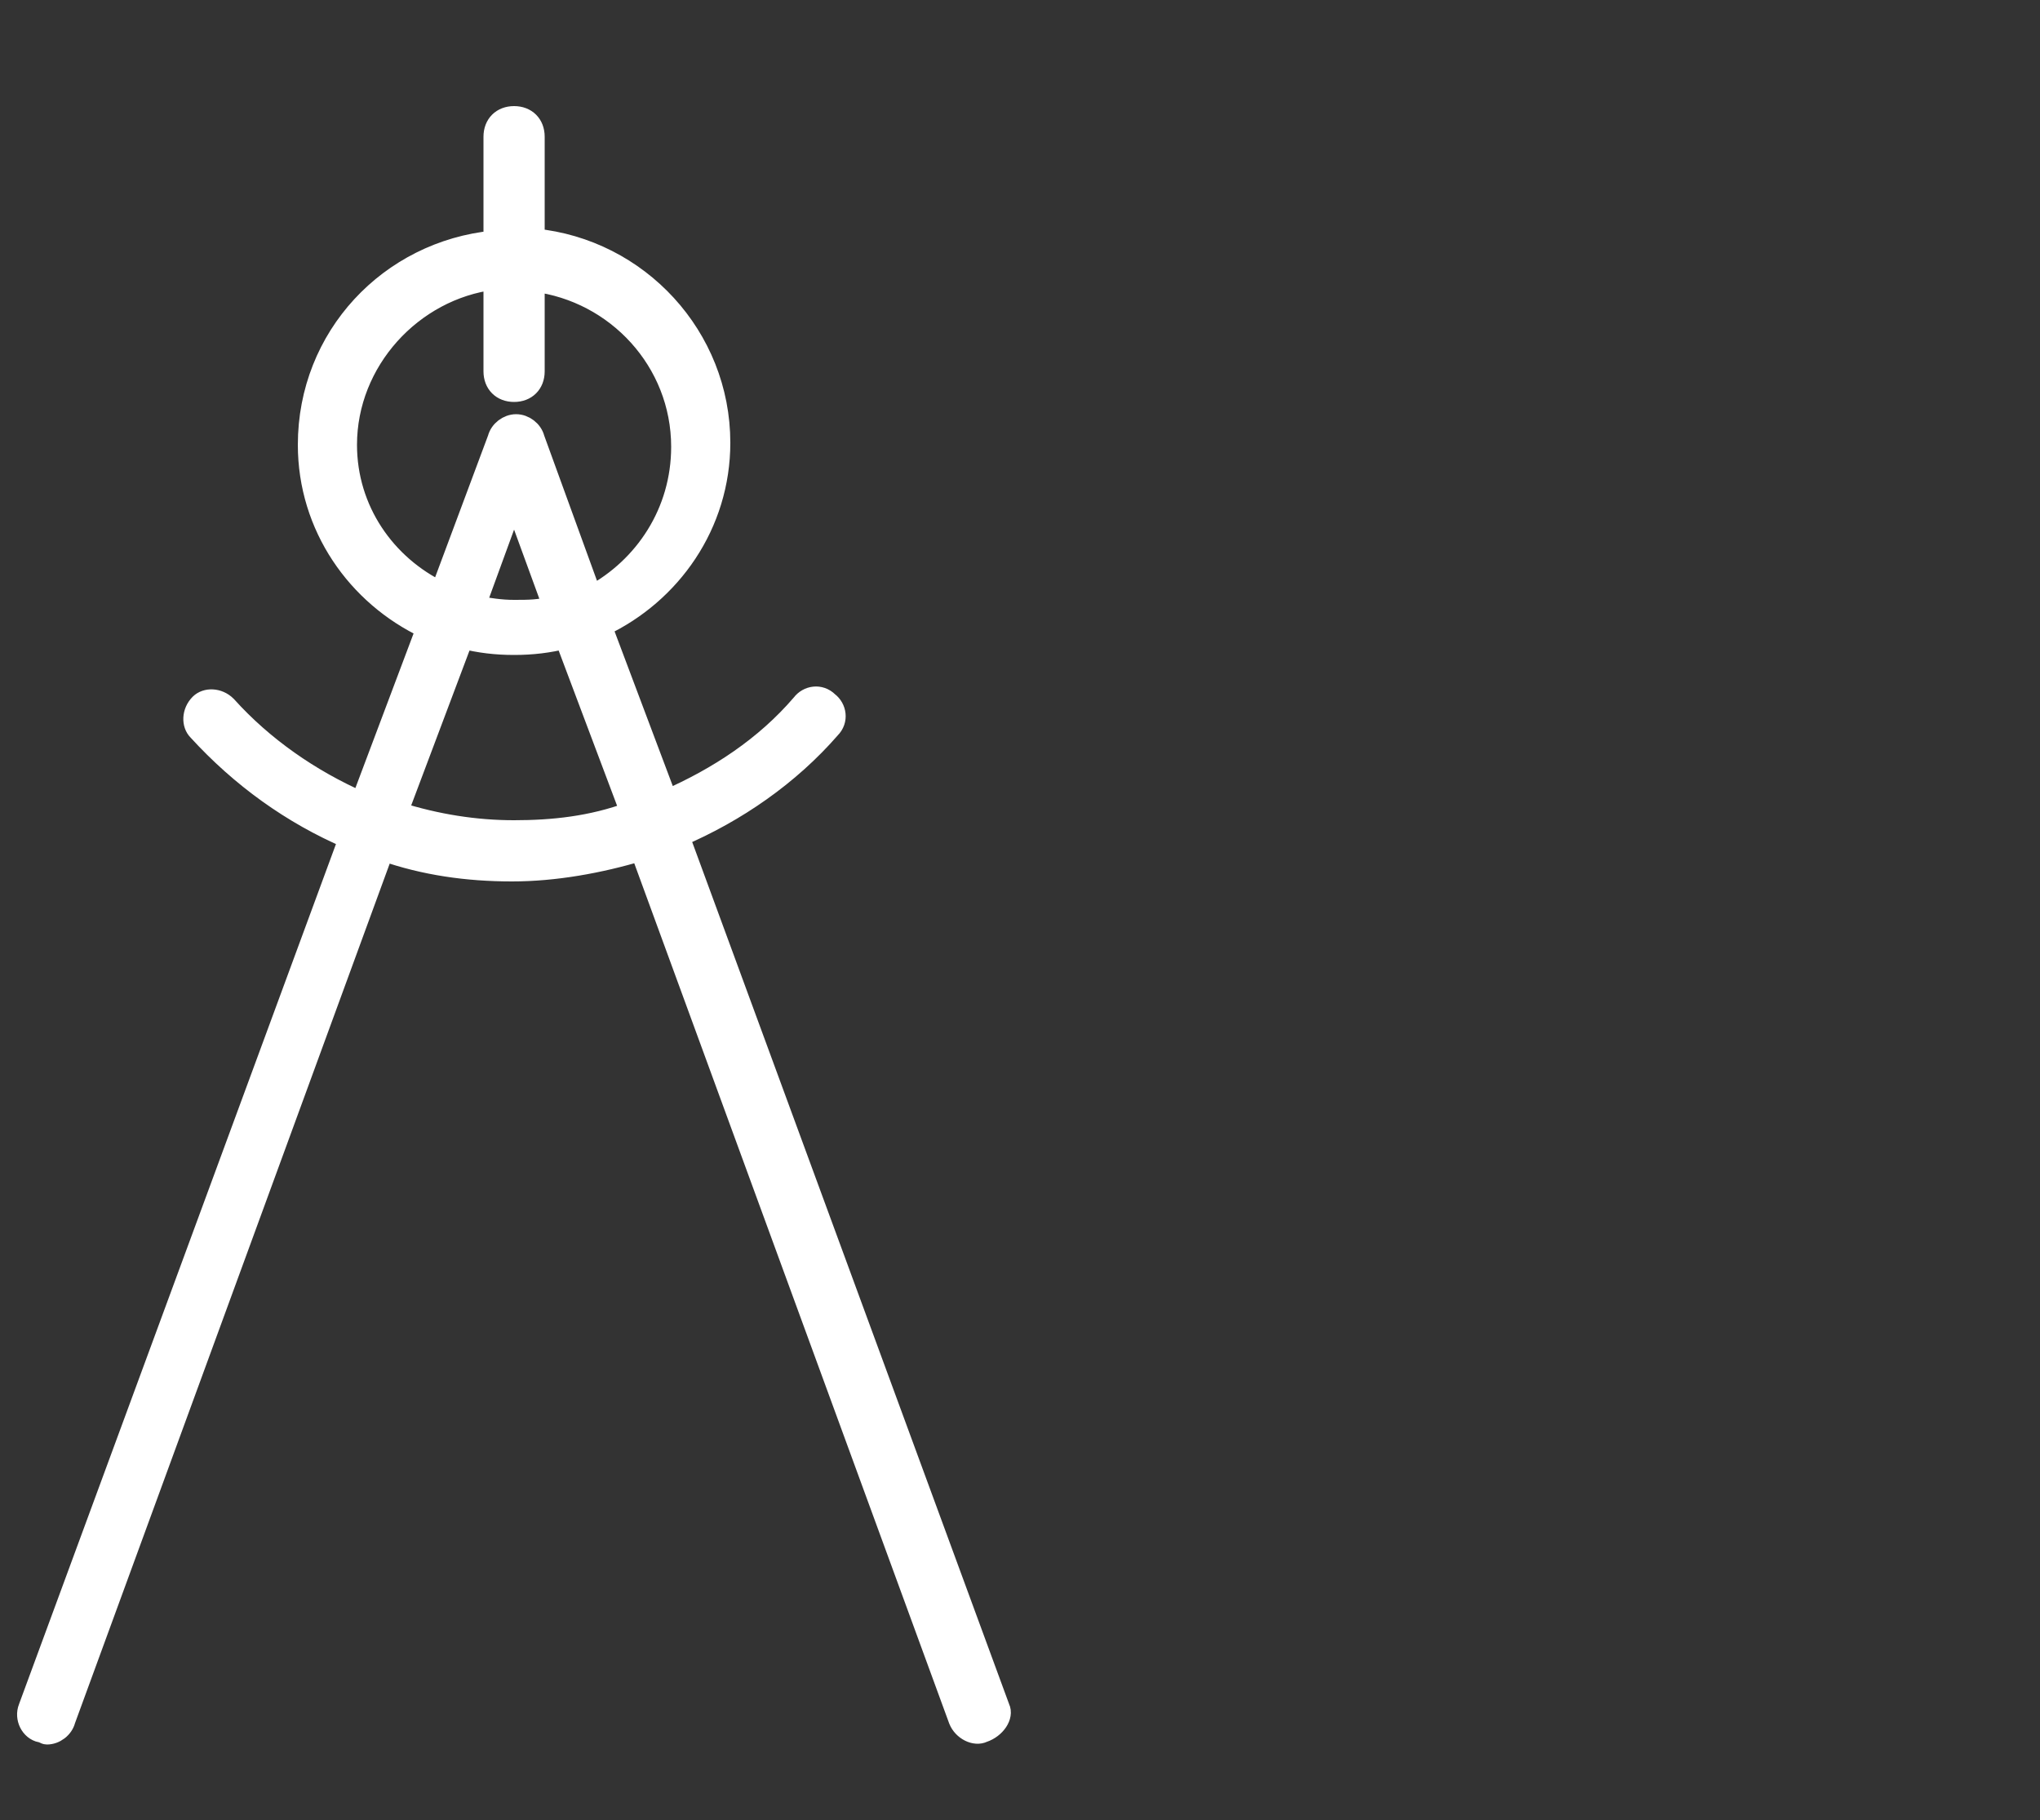
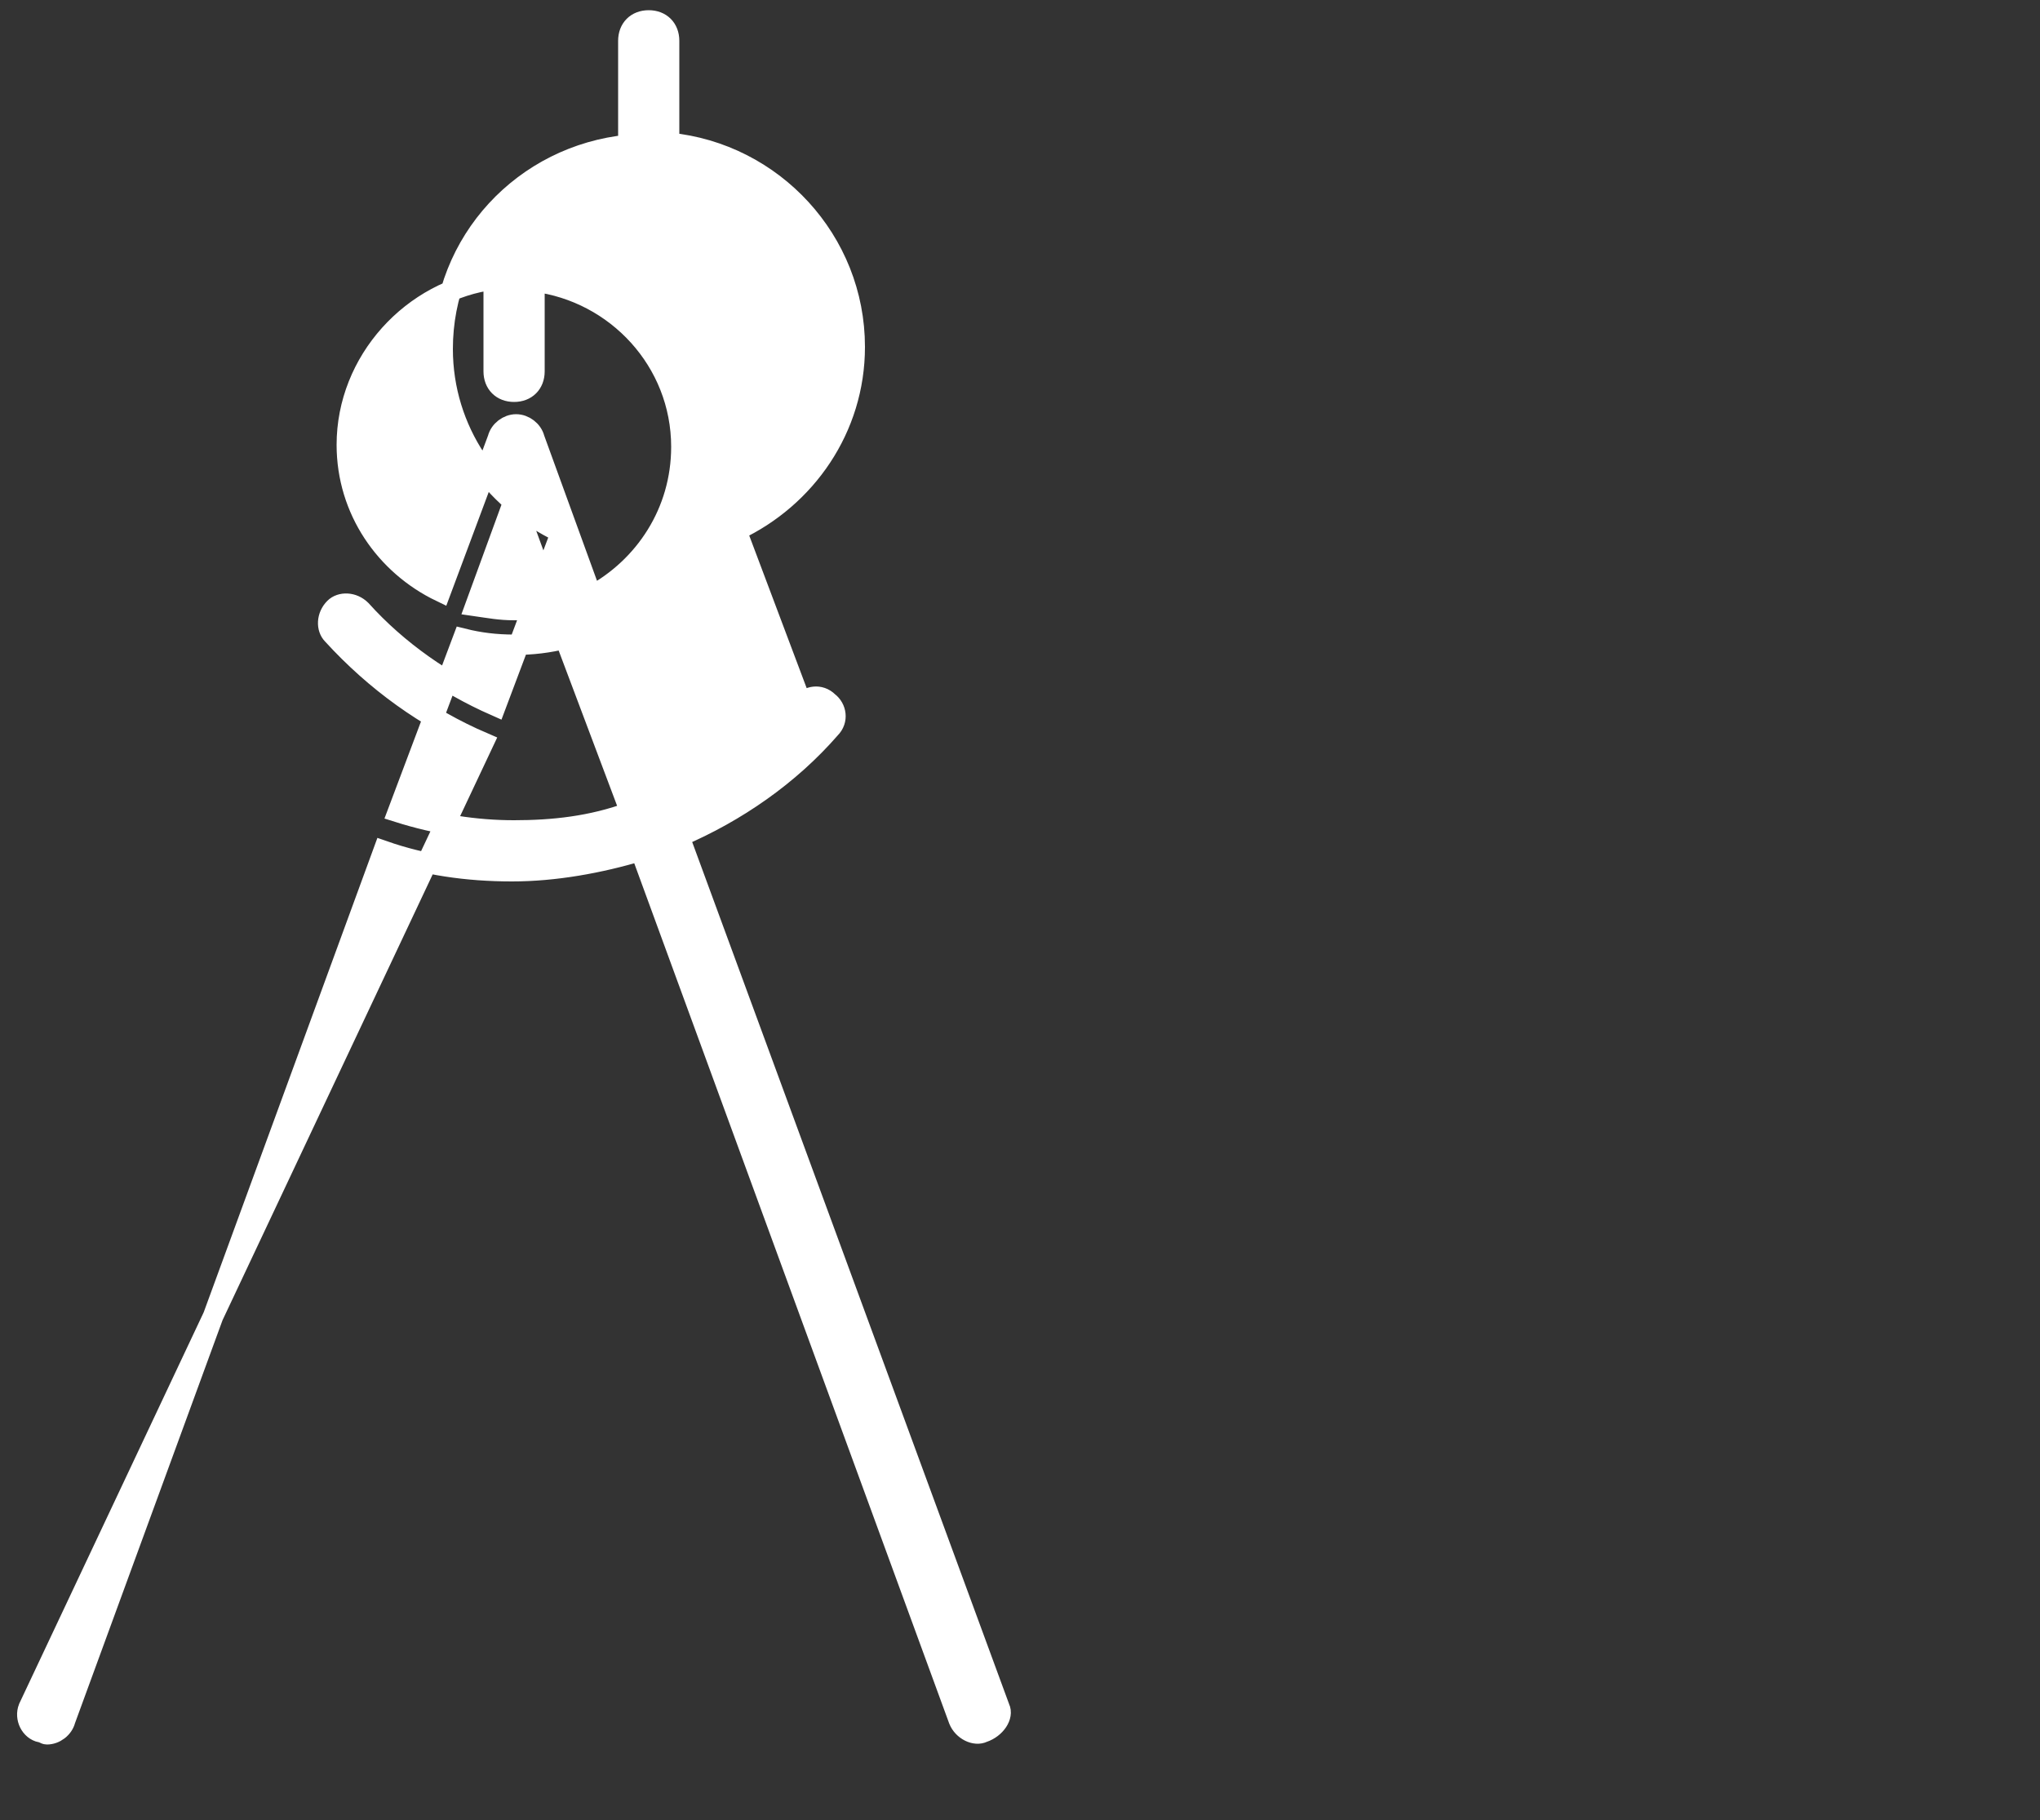
<svg xmlns="http://www.w3.org/2000/svg" version="1.1" id="Layer_1" x="0px" y="0px" viewBox="0 0 100 89.2" style="enable-background:new 0 0 100 89.2;" xml:space="preserve">
  <rect x="0" y="0" width="100" height="89.2" fill="#333333" stroke="none" />
  <style type="text/css">
	.st0{fill:#FFFFFF;stroke:#FFFFFF;stroke-miterlimit:10;}
</style>
  <g>
    <g>
-       <path class="st0" d="M49,83.7L33.3,41c2.8-1.2,5.4-3,7.4-5.3c0.4-0.4,0.3-1-0.1-1.3c-0.4-0.4-1-0.3-1.3,0.1    c-1.8,2.1-4.1,3.6-6.6,4.7l-3.2-8.5c3.4-1.6,5.8-5,5.8-9c0-5.2-4-9.5-9.1-10v-5c0-0.6-0.4-1-1-1s-1,0.4-1,1v5.1    c-5.1,0.5-9.1,4.7-9.1,10c0,4,2.4,7.4,5.8,9l-3.2,8.5c-2.5-1.1-4.8-2.7-6.6-4.7c-0.4-0.4-1-0.4-1.3-0.1c-0.4,0.4-0.4,1-0.1,1.3    c2.1,2.3,4.6,4.1,7.4,5.3L1.4,83.7c-0.2,0.5,0.1,1.1,0.6,1.2c0.1,0,0.2,0.1,0.3,0.1c0.4,0,0.8-0.3,0.9-0.7l15.6-42.6    c2,0.7,4.1,1,6.3,1c2.1,0,4.3-0.4,6.3-1L47,84.3c0.2,0.5,0.8,0.8,1.2,0.6C48.8,84.7,49.2,84.1,49,83.7z M17,21.8    c0-4.1,3.2-7.6,7.2-8.1v4.5c0,0.6,0.4,1,1,1s1-0.4,1-1v-4.4c4,0.5,7.2,3.9,7.2,8.1c0,3.2-1.8,5.9-4.4,7.3l-2.8-7.7    c-0.1-0.4-0.5-0.7-0.9-0.7s-0.8,0.3-0.9,0.7L21.6,29C18.9,27.7,17,25,17,21.8z M27.1,29.7c-0.6,0.2-1.2,0.2-1.9,0.2    s-1.2-0.1-1.9-0.2l1.9-5.2L27.1,29.7z M25.2,40.7c-1.9,0-3.8-0.3-5.7-0.9l3.2-8.5c0.8,0.2,1.6,0.3,2.5,0.3l0,0    c0.9,0,1.7-0.1,2.5-0.3l3.2,8.5C29,40.5,27.1,40.7,25.2,40.7z" />
+       <path class="st0" d="M49,83.7L33.3,41c2.8-1.2,5.4-3,7.4-5.3c0.4-0.4,0.3-1-0.1-1.3c-0.4-0.4-1-0.3-1.3,0.1    l-3.2-8.5c3.4-1.6,5.8-5,5.8-9c0-5.2-4-9.5-9.1-10v-5c0-0.6-0.4-1-1-1s-1,0.4-1,1v5.1    c-5.1,0.5-9.1,4.7-9.1,10c0,4,2.4,7.4,5.8,9l-3.2,8.5c-2.5-1.1-4.8-2.7-6.6-4.7c-0.4-0.4-1-0.4-1.3-0.1c-0.4,0.4-0.4,1-0.1,1.3    c2.1,2.3,4.6,4.1,7.4,5.3L1.4,83.7c-0.2,0.5,0.1,1.1,0.6,1.2c0.1,0,0.2,0.1,0.3,0.1c0.4,0,0.8-0.3,0.9-0.7l15.6-42.6    c2,0.7,4.1,1,6.3,1c2.1,0,4.3-0.4,6.3-1L47,84.3c0.2,0.5,0.8,0.8,1.2,0.6C48.8,84.7,49.2,84.1,49,83.7z M17,21.8    c0-4.1,3.2-7.6,7.2-8.1v4.5c0,0.6,0.4,1,1,1s1-0.4,1-1v-4.4c4,0.5,7.2,3.9,7.2,8.1c0,3.2-1.8,5.9-4.4,7.3l-2.8-7.7    c-0.1-0.4-0.5-0.7-0.9-0.7s-0.8,0.3-0.9,0.7L21.6,29C18.9,27.7,17,25,17,21.8z M27.1,29.7c-0.6,0.2-1.2,0.2-1.9,0.2    s-1.2-0.1-1.9-0.2l1.9-5.2L27.1,29.7z M25.2,40.7c-1.9,0-3.8-0.3-5.7-0.9l3.2-8.5c0.8,0.2,1.6,0.3,2.5,0.3l0,0    c0.9,0,1.7-0.1,2.5-0.3l3.2,8.5C29,40.5,27.1,40.7,25.2,40.7z" />
    </g>
  </g>
</svg>